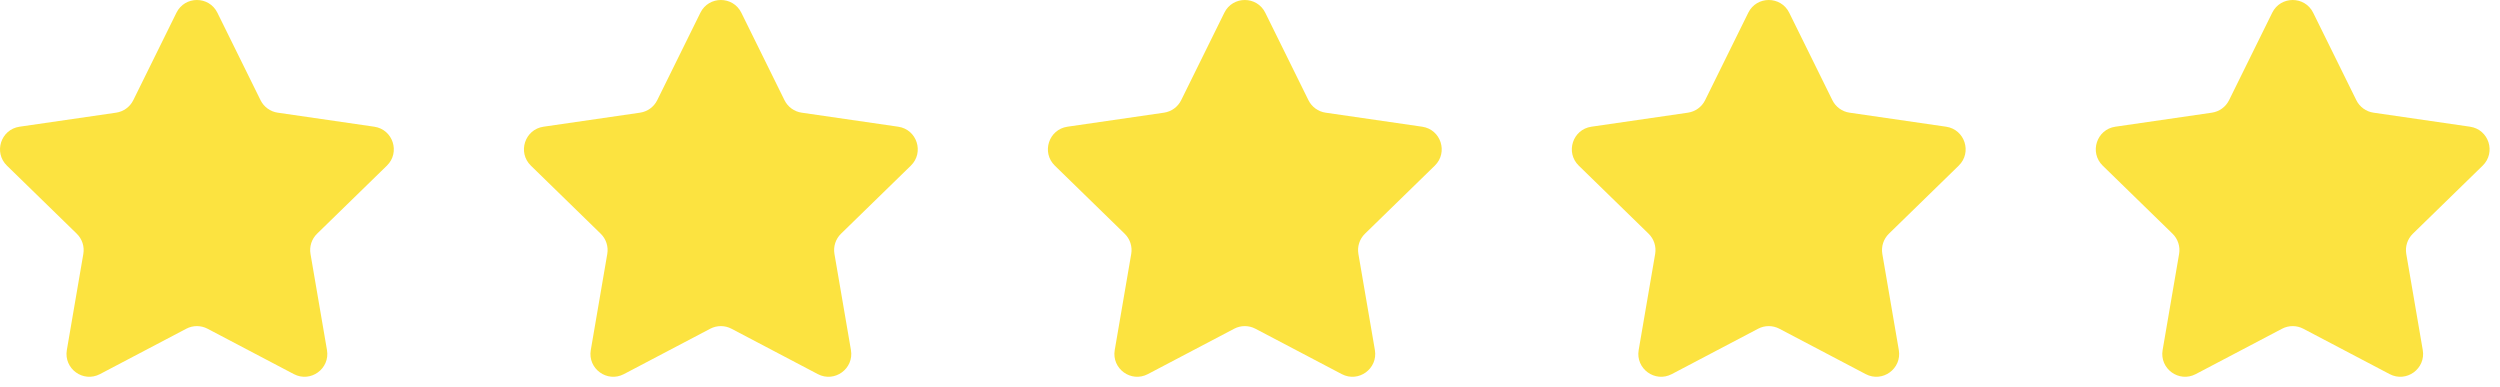
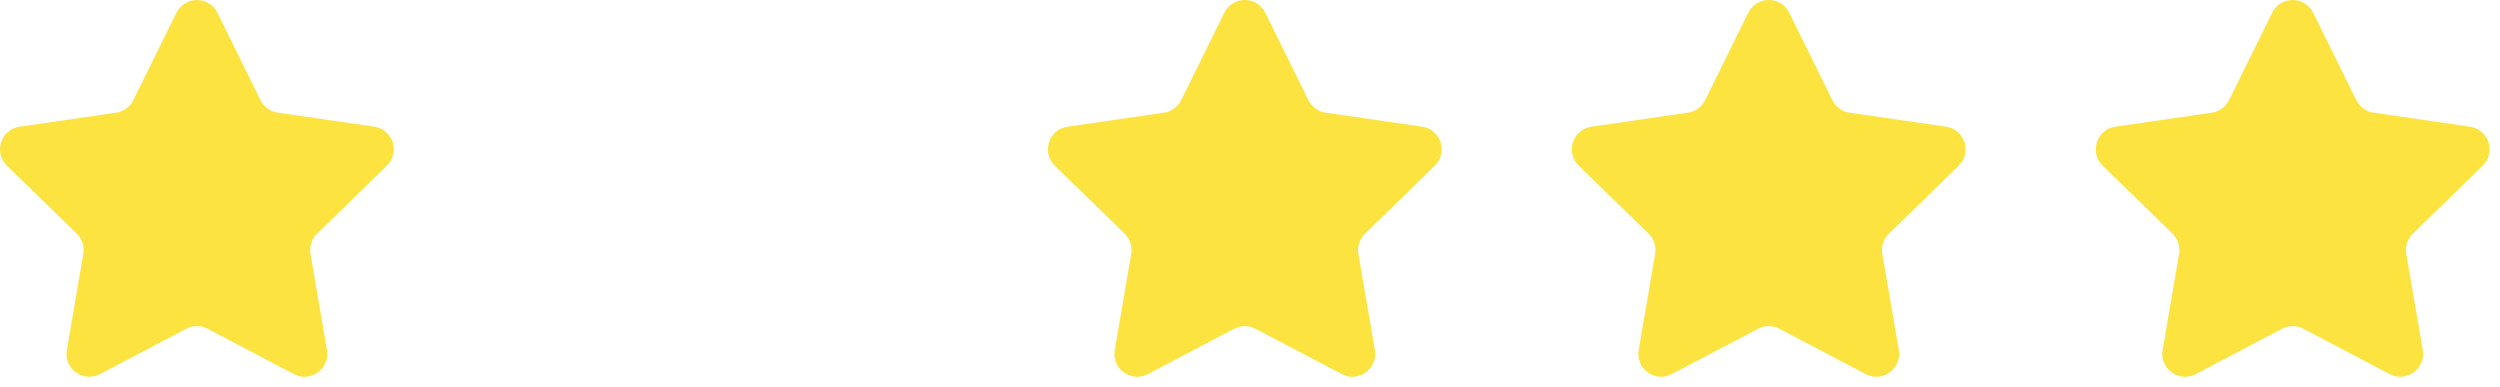
<svg xmlns="http://www.w3.org/2000/svg" width="226" height="35" viewBox="0 0 226 35" fill="none">
  <path fill-rule="evenodd" clip-rule="evenodd" d="M19.651 1.15L23.553 9.058C23.854 9.666 24.435 10.089 25.106 10.186L33.833 11.454C35.525 11.7 36.201 13.779 34.977 14.973L28.662 21.128C28.176 21.602 27.954 22.285 28.069 22.954L29.559 31.645C29.848 33.331 28.08 34.616 26.566 33.82L18.761 29.717C18.16 29.401 17.442 29.401 16.841 29.717L9.036 33.82C7.522 34.616 5.754 33.331 6.042 31.645L7.533 22.954C7.648 22.285 7.427 21.602 6.94 21.128L0.625 14.973C-0.599 13.779 0.077 11.7 1.769 11.454L10.496 10.186C11.168 10.088 11.748 9.666 12.049 9.058L15.951 1.15C16.708 -0.383 18.894 -0.383 19.651 1.15Z" fill="#FCE340" />
-   <path fill-rule="evenodd" clip-rule="evenodd" d="M67.016 1.15L70.918 9.058C71.219 9.666 71.8 10.089 72.472 10.186L81.198 11.454C82.89 11.7 83.566 13.779 82.342 14.973L76.027 21.128C75.541 21.602 75.319 22.285 75.434 22.954L76.925 31.645C77.213 33.331 75.445 34.616 73.931 33.82L66.126 29.717C65.525 29.401 64.806 29.401 64.206 29.717L56.4 33.82C54.887 34.616 53.118 33.331 53.407 31.645L54.898 22.954C55.013 22.285 54.79 21.602 54.304 21.128L47.99 14.973C46.766 13.779 47.441 11.7 49.133 11.454L57.86 10.186C58.532 10.088 59.113 9.666 59.413 9.058L63.316 1.15C64.073 -0.383 66.259 -0.383 67.016 1.15Z" fill="#FCE340" />
  <path fill-rule="evenodd" clip-rule="evenodd" d="M114.38 1.15L118.283 9.058C118.584 9.666 119.165 10.089 119.836 10.186L128.563 11.454C130.255 11.7 130.931 13.779 129.707 14.973L123.392 21.128C122.906 21.602 122.684 22.285 122.799 22.954L124.29 31.645C124.578 33.331 122.81 34.616 121.296 33.82L113.491 29.717C112.89 29.401 112.171 29.401 111.571 29.717L103.765 33.82C102.252 34.616 100.483 33.331 100.772 31.645L102.263 22.954C102.378 22.285 102.156 21.602 101.669 21.128L95.355 14.973C94.13 13.779 94.806 11.7 96.498 11.454L105.225 10.186C105.897 10.088 106.478 9.666 106.778 9.058L110.681 1.15C111.437 -0.383 113.624 -0.383 114.38 1.15Z" fill="#FCE340" />
  <path fill-rule="evenodd" clip-rule="evenodd" d="M161.745 1.15L165.647 9.058C165.947 9.666 166.529 10.089 167.2 10.186L175.927 11.454C177.619 11.7 178.294 13.779 177.07 14.973L170.756 21.128C170.27 21.602 170.048 22.285 170.162 22.954L171.653 31.645C171.942 33.331 170.173 34.616 168.66 33.82L160.854 29.717C160.254 29.401 159.535 29.401 158.934 29.717L151.129 33.82C149.616 34.616 147.847 33.331 148.136 31.645L149.627 22.954C149.741 22.285 149.519 21.602 149.033 21.128L142.719 14.973C141.494 13.779 142.17 11.7 143.862 11.454L152.589 10.186C153.261 10.088 153.842 9.666 154.142 9.058L158.044 1.15C158.802 -0.383 160.988 -0.383 161.745 1.15Z" fill="#FCE340" />
  <path fill-rule="evenodd" clip-rule="evenodd" d="M209.11 1.15L213.012 9.058C213.312 9.666 213.894 10.089 214.565 10.186L223.292 11.454C224.984 11.7 225.659 13.779 224.435 14.973L218.121 21.128C217.635 21.602 217.413 22.285 217.527 22.954L219.018 31.645C219.307 33.331 217.538 34.616 216.025 33.82L208.219 29.717C207.619 29.401 206.9 29.401 206.299 29.717L198.494 33.82C196.98 34.616 195.212 33.331 195.501 31.645L196.991 22.954C197.106 22.285 196.884 21.602 196.398 21.128L190.083 14.973C188.859 13.779 189.535 11.7 191.227 11.454L199.954 10.186C200.626 10.088 201.206 9.666 201.507 9.058L205.409 1.15C206.166 -0.383 208.353 -0.383 209.11 1.15Z" fill="#FCE340" />
</svg>